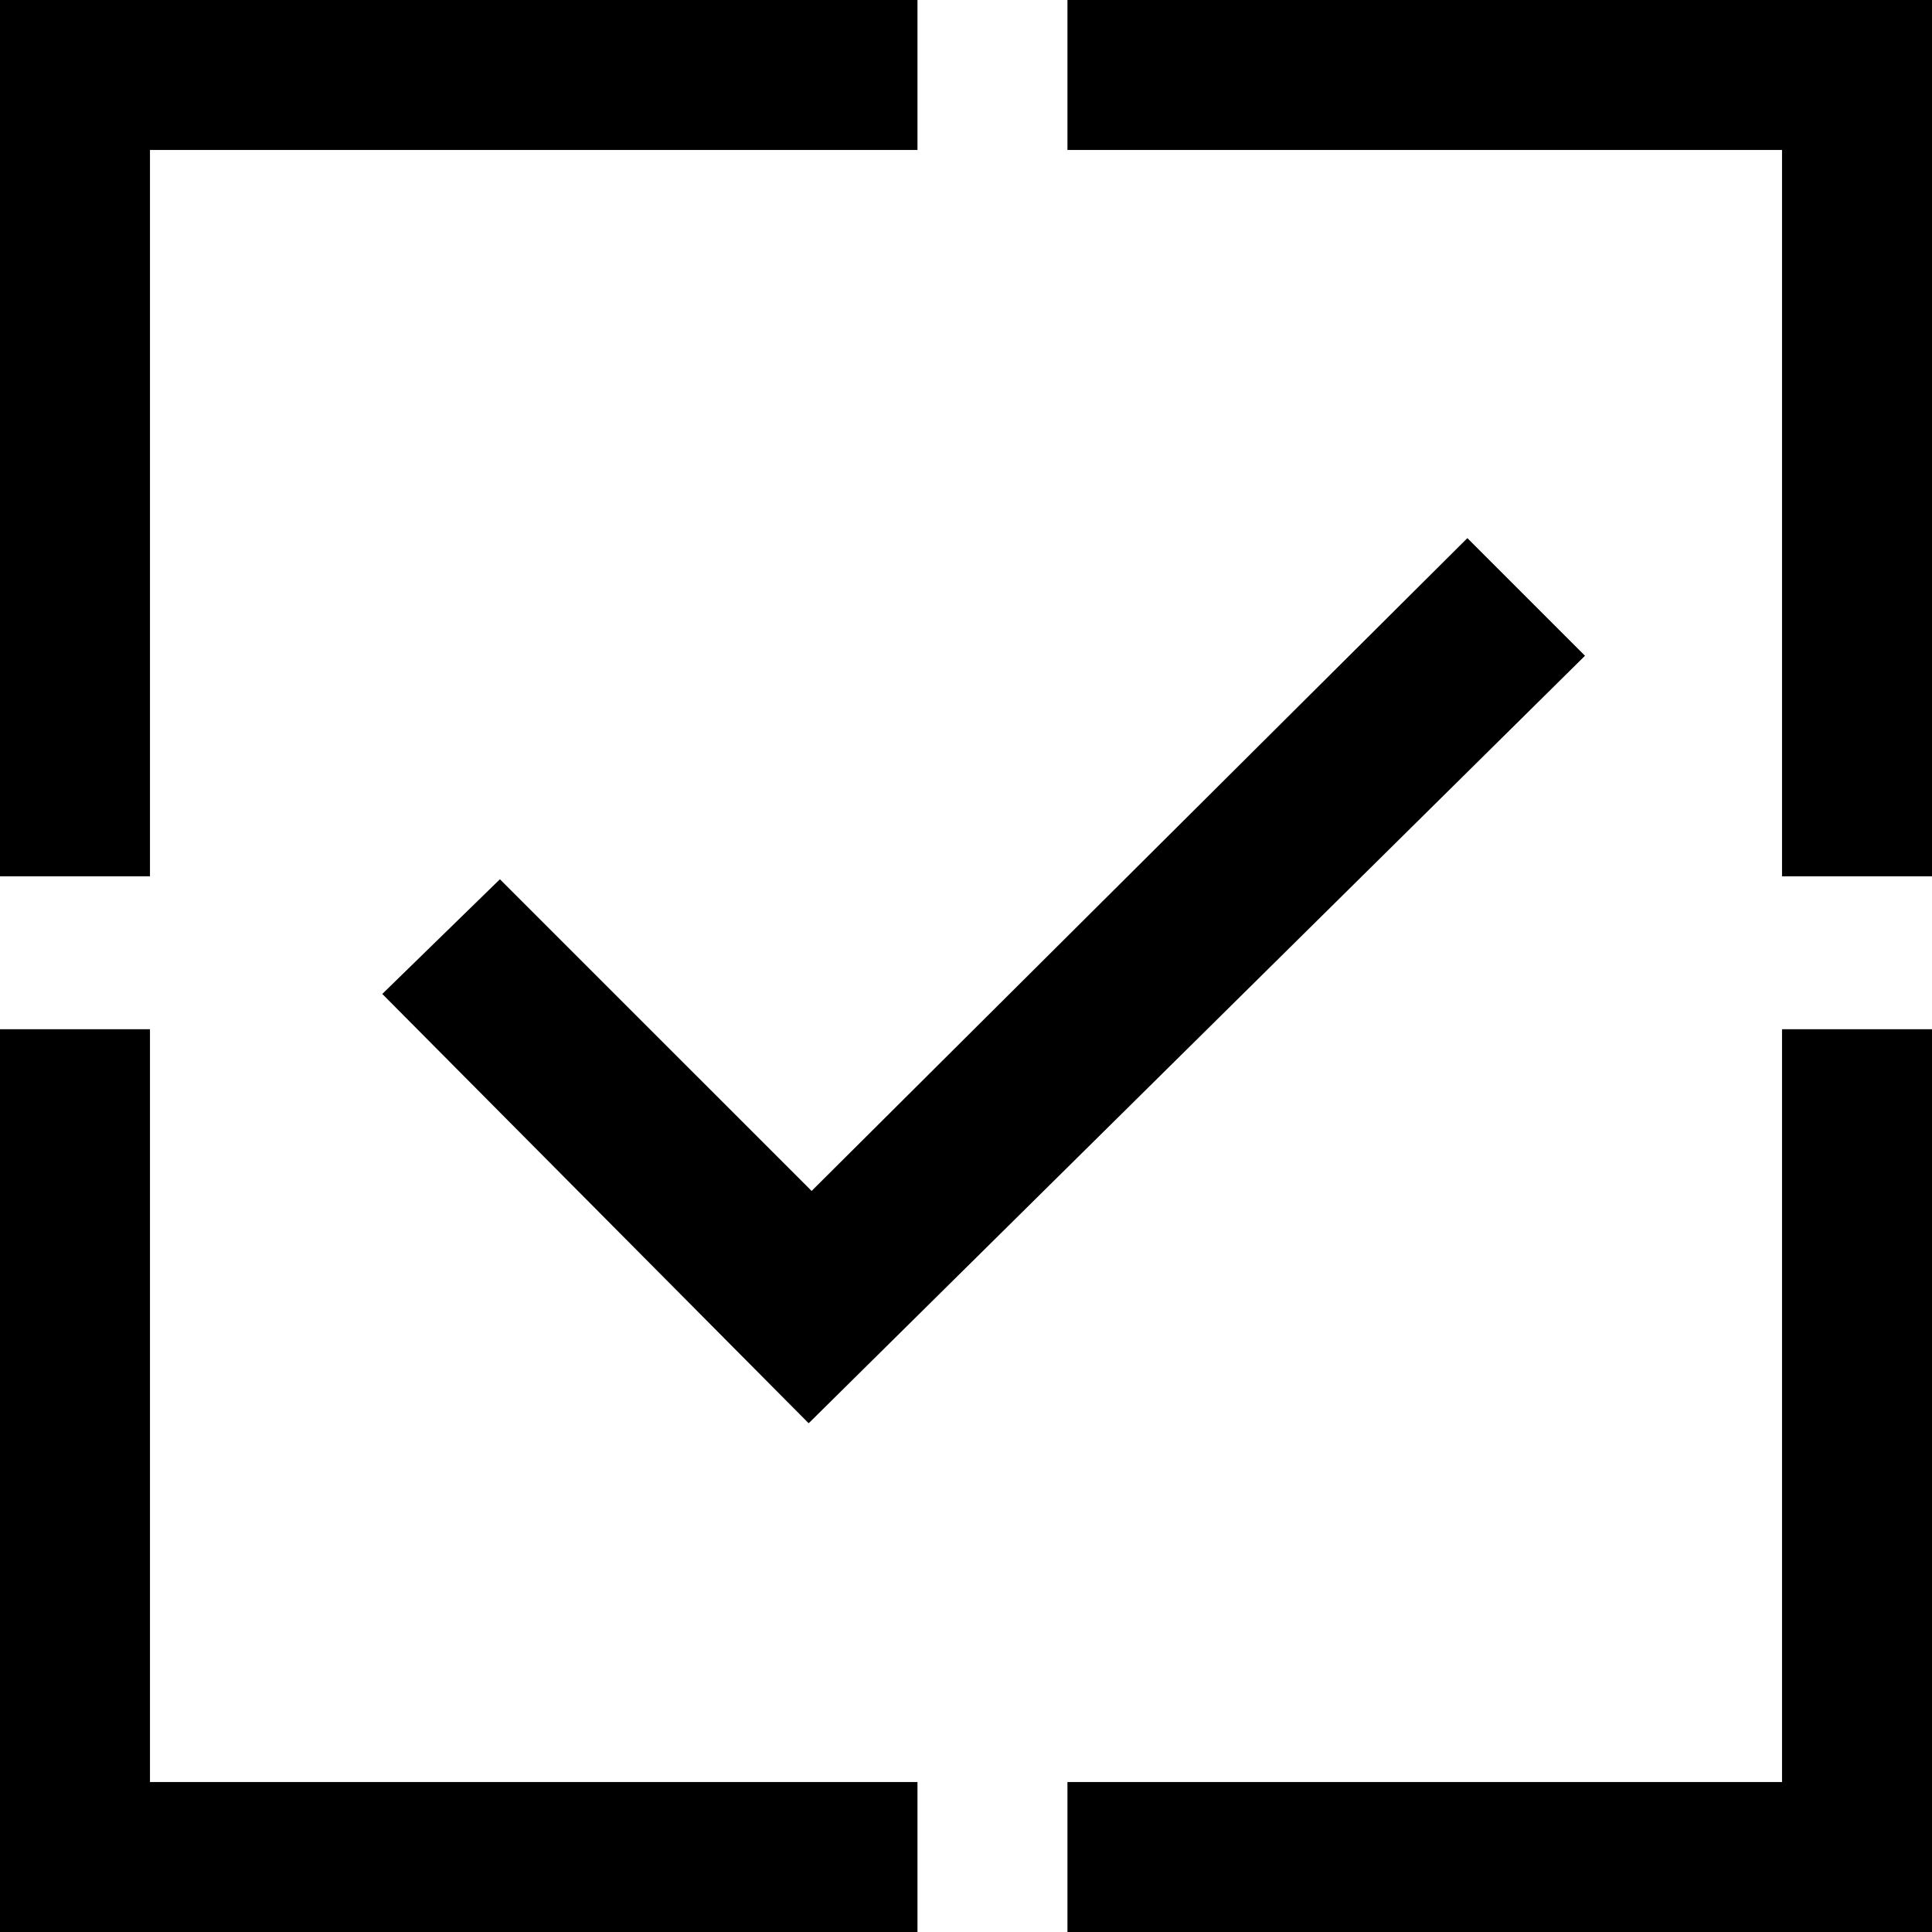
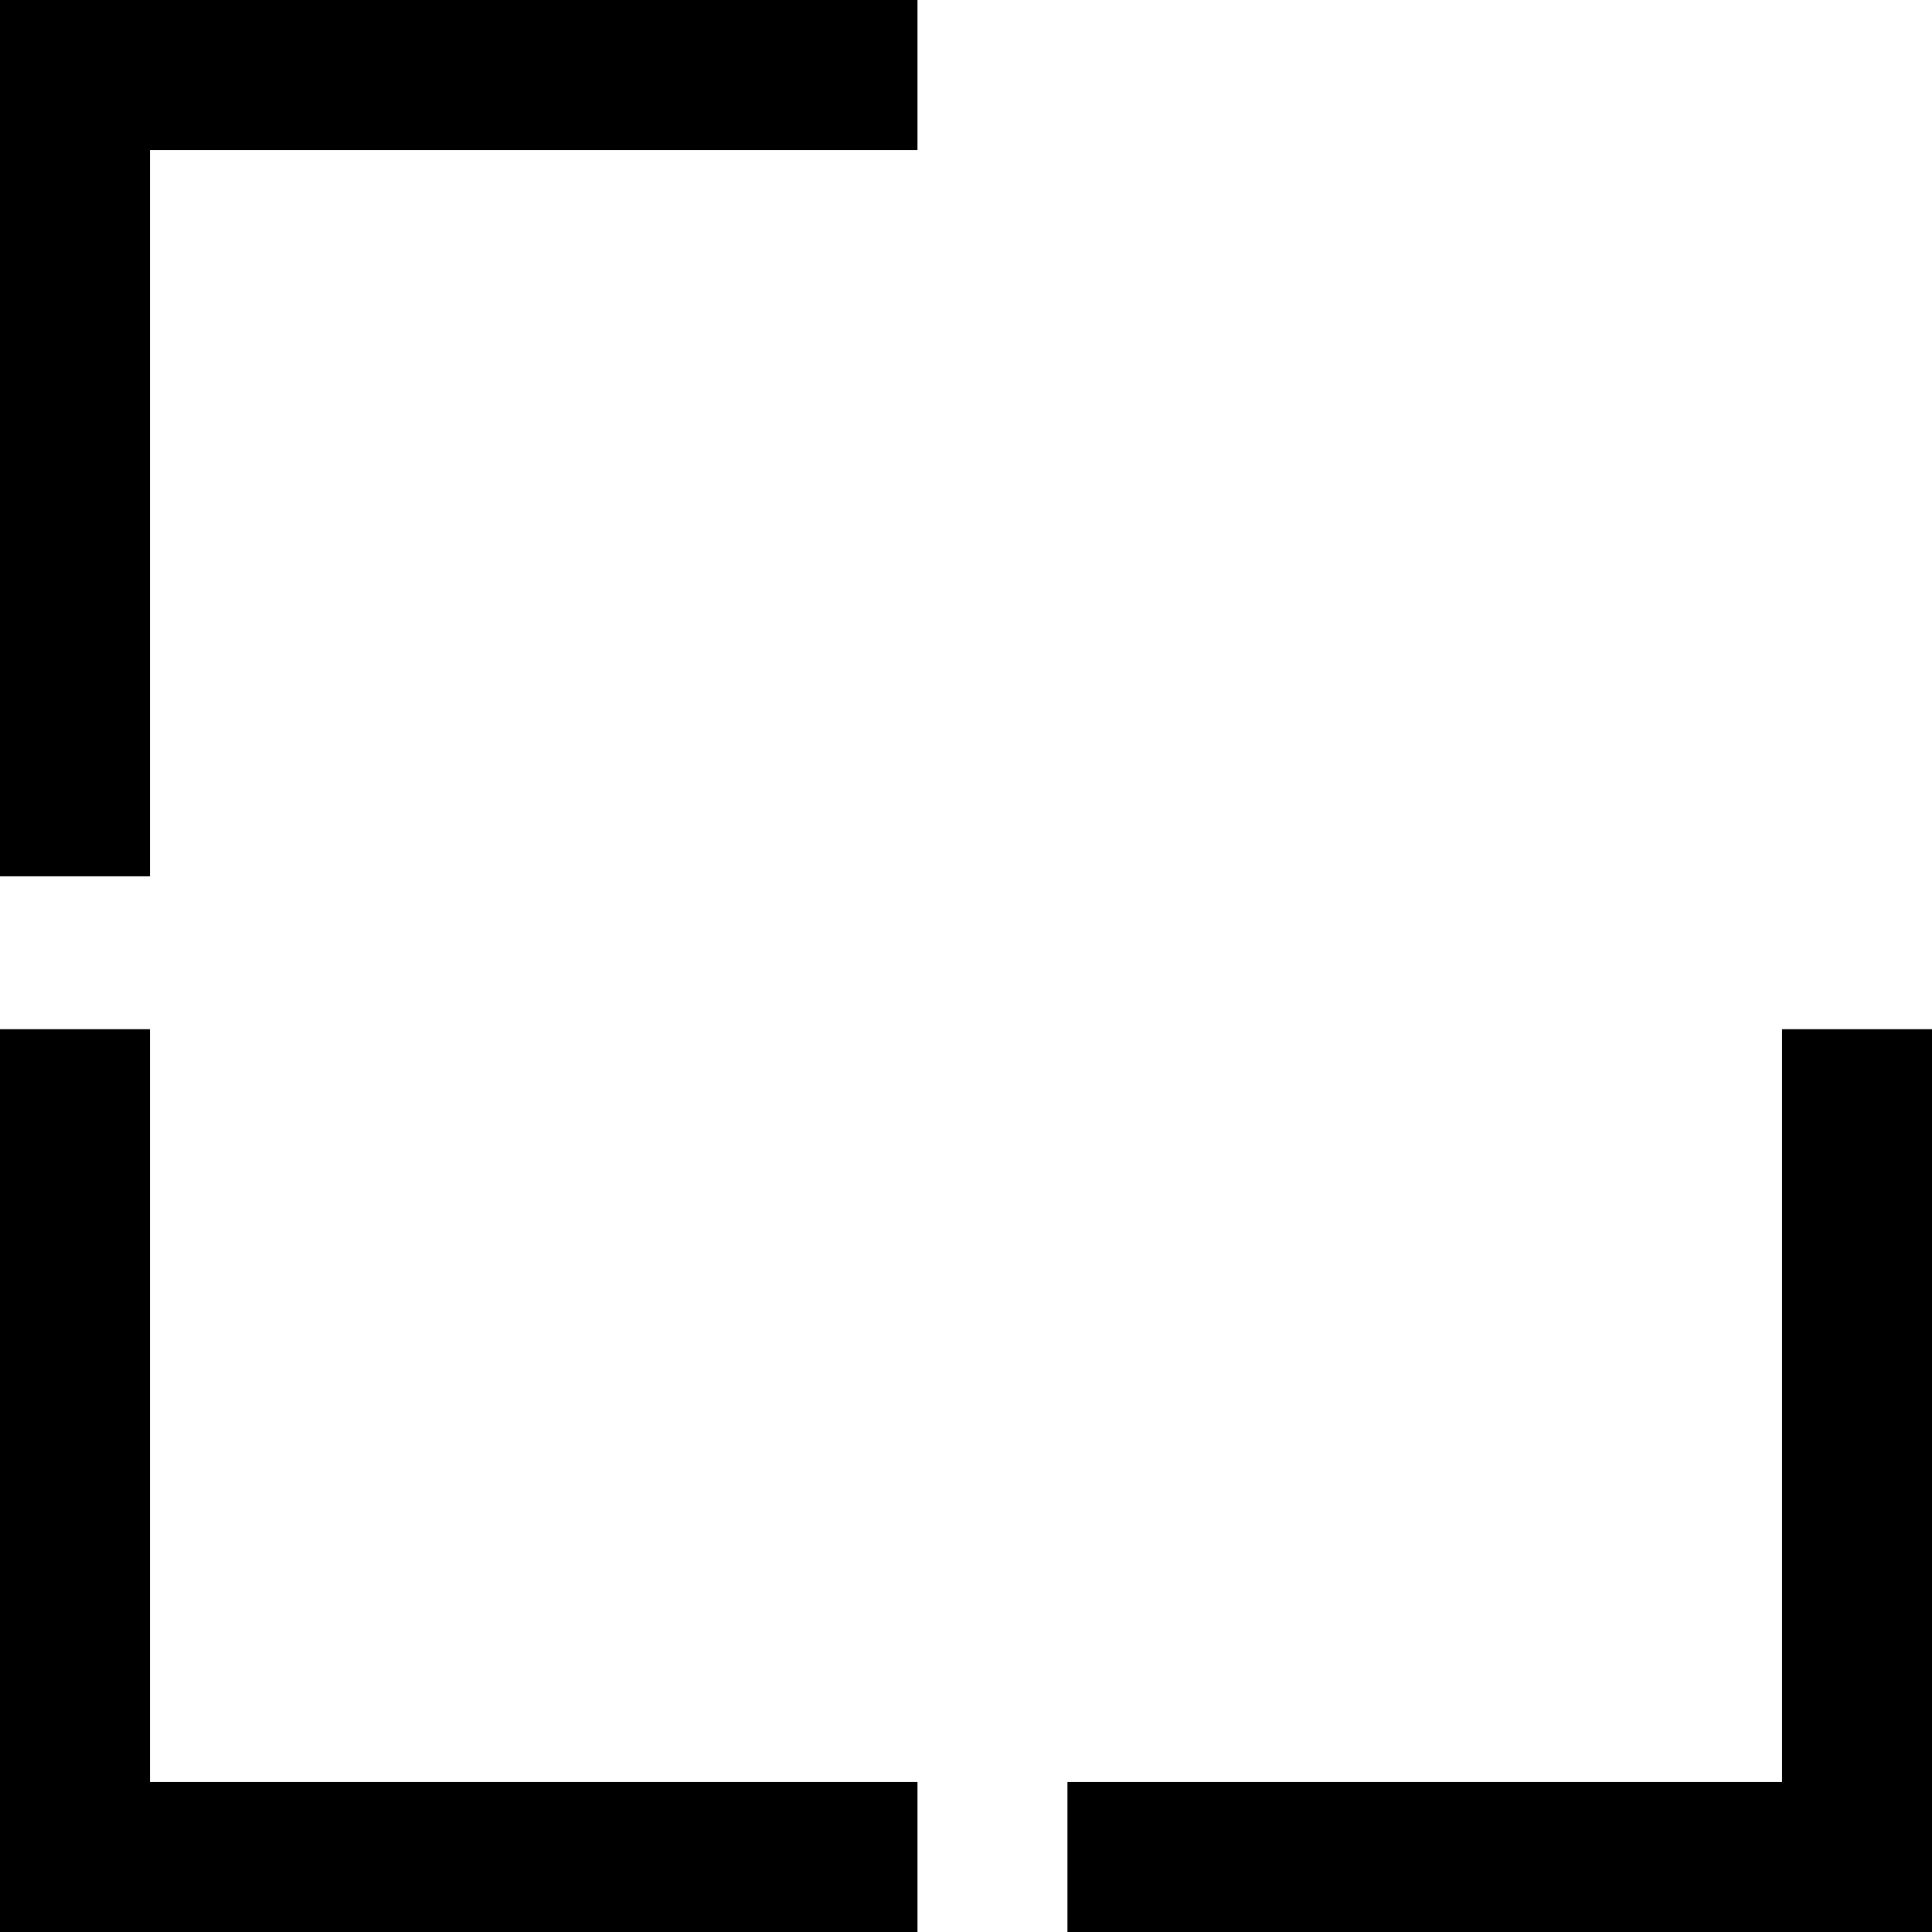
<svg xmlns="http://www.w3.org/2000/svg" width="69" height="69" xml:space="preserve">
  <defs>
    <clipPath id="clip0">
      <rect x="350" y="551" width="69" height="69" />
    </clipPath>
  </defs>
  <g clip-path="url(#clip0)" transform="translate(-350 -551)">
-     <path d="M378.881 601.831 363.653 586.498 367.854 582.402 378.986 593.534 402.406 570.219 406.607 574.42Z" />
    <path d="M382.767 551 350 551 350 582.297 355.356 582.297 355.356 556.356 382.767 556.356Z" />
-     <path d="M388.123 551 388.123 556.356 413.644 556.356 413.644 582.297 419 582.297 419 551Z" />
    <path d="M382.767 614.644 355.356 614.644 355.356 587.758 350 587.758 350 620 382.767 620Z" />
    <path d="M413.644 587.758 413.644 614.644 388.123 614.644 388.123 620 419 620 419 587.758Z" />
  </g>
</svg>